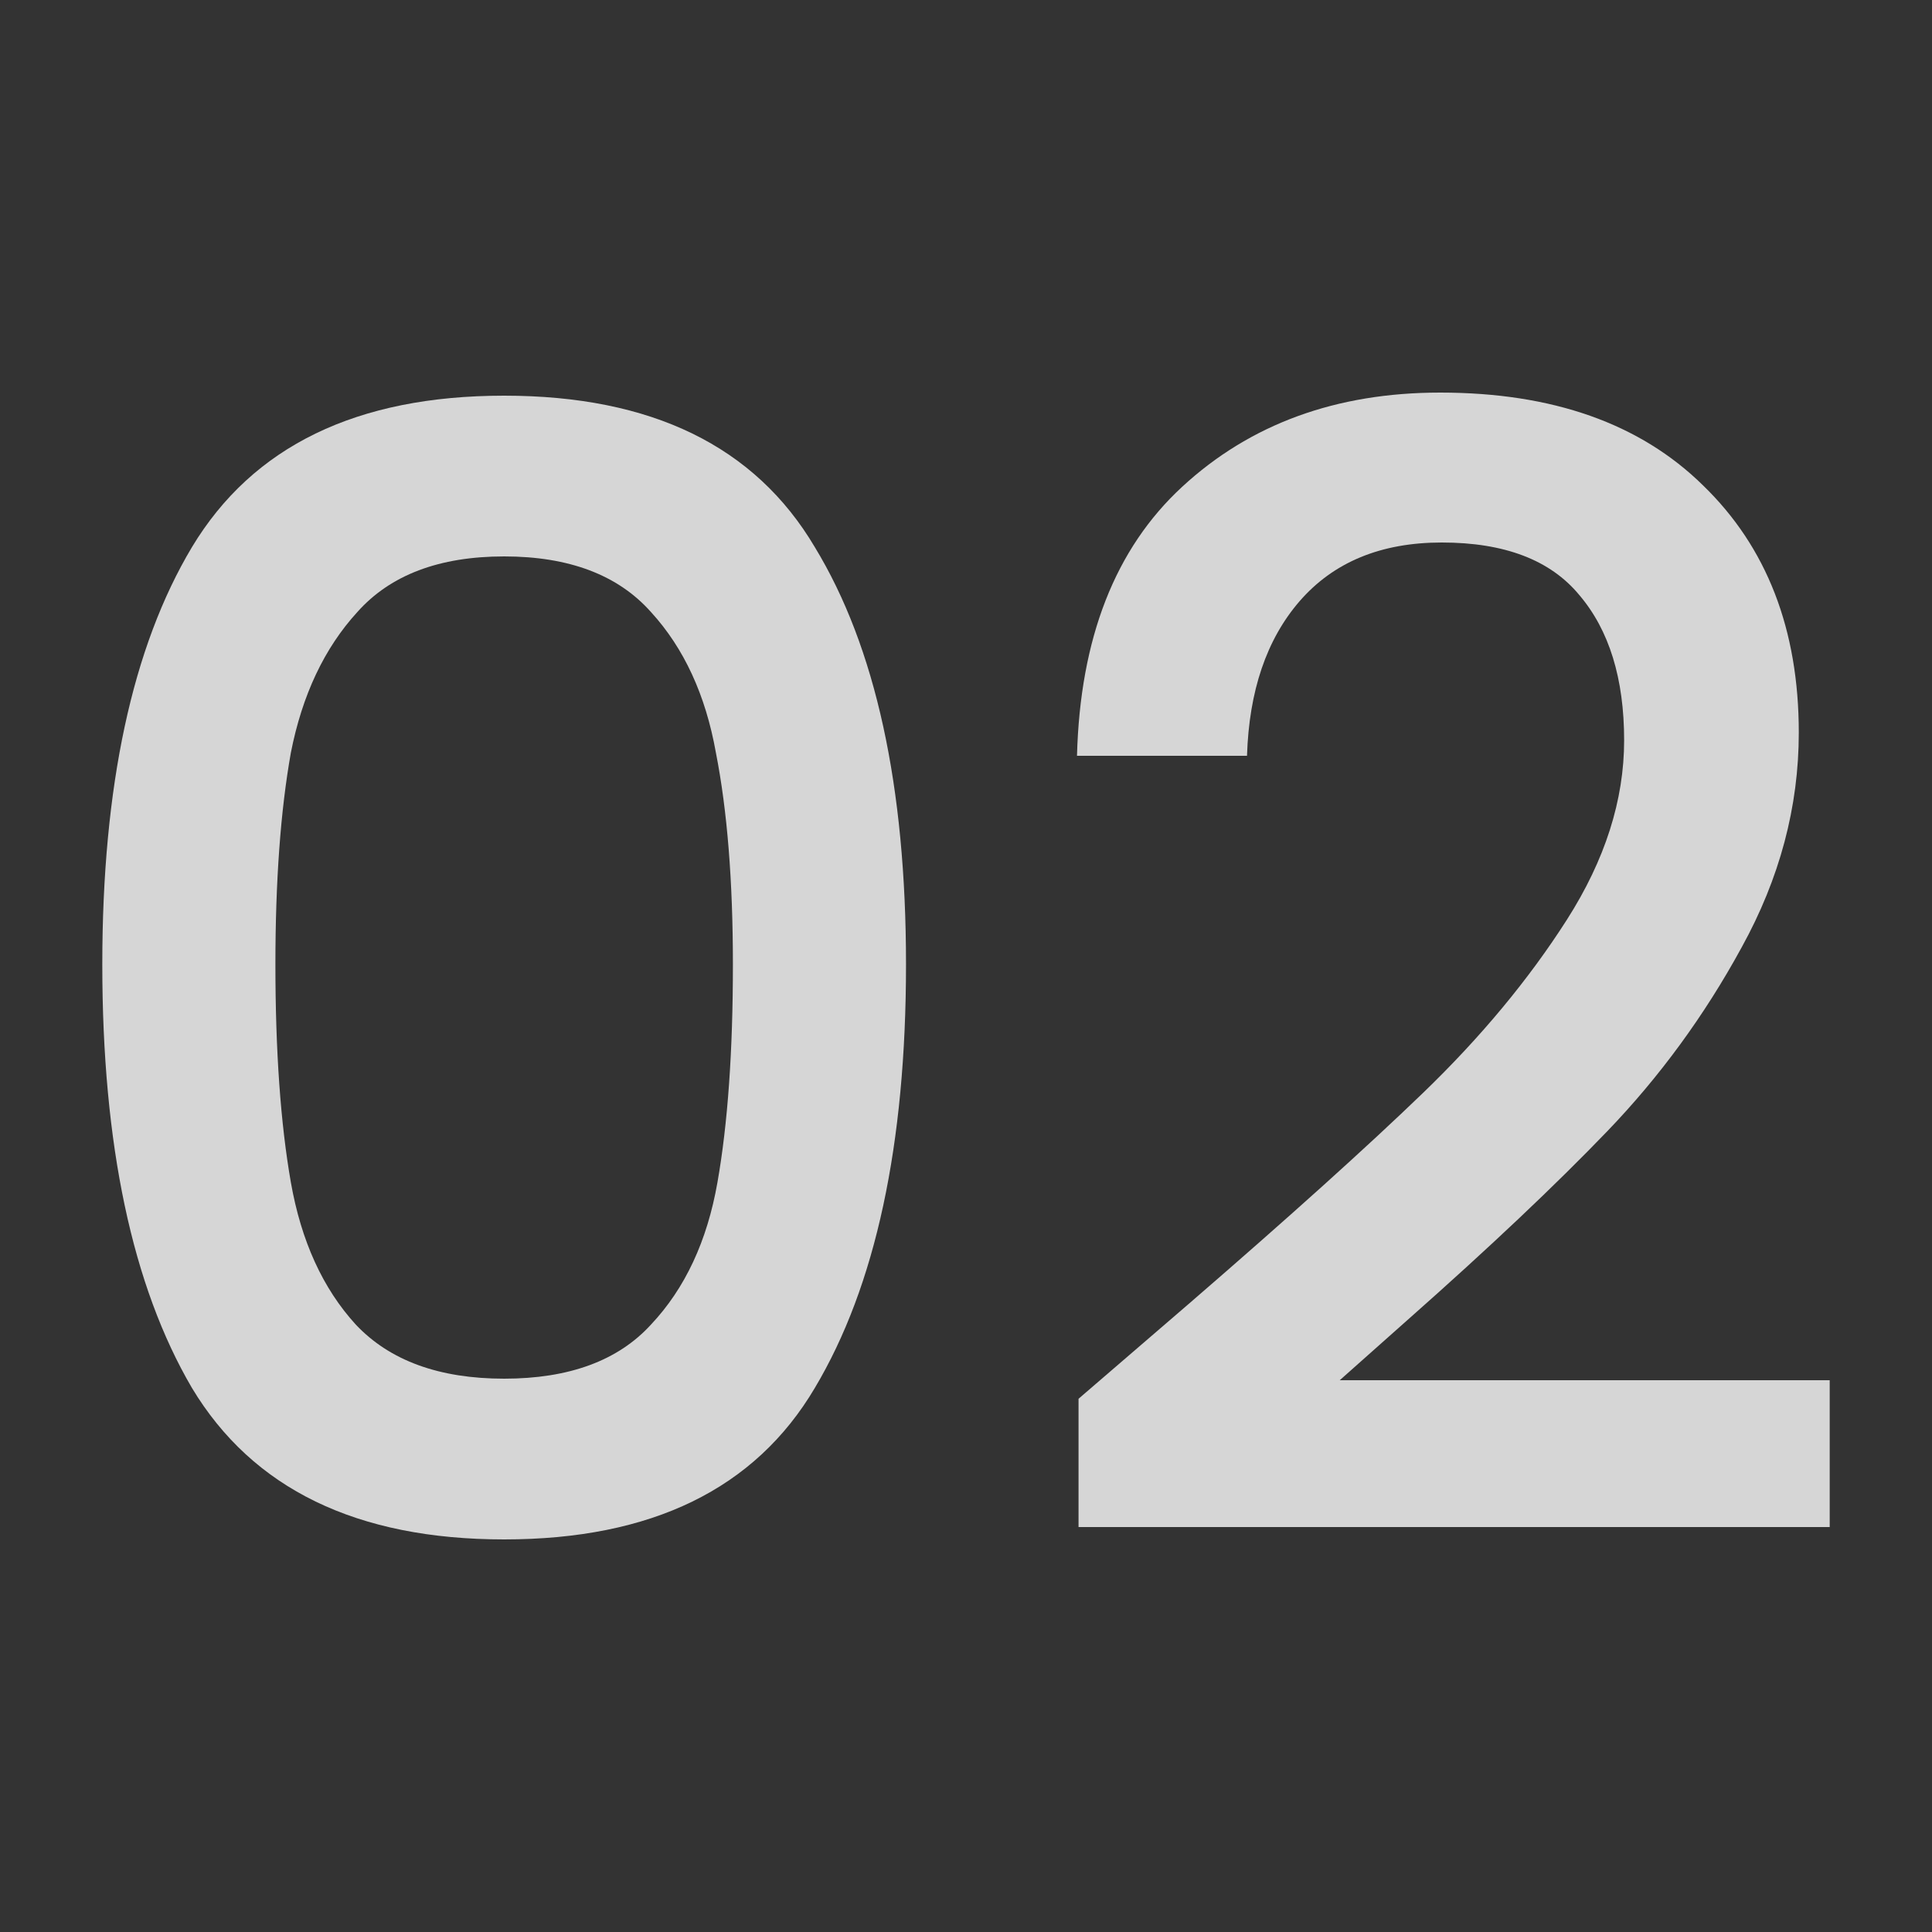
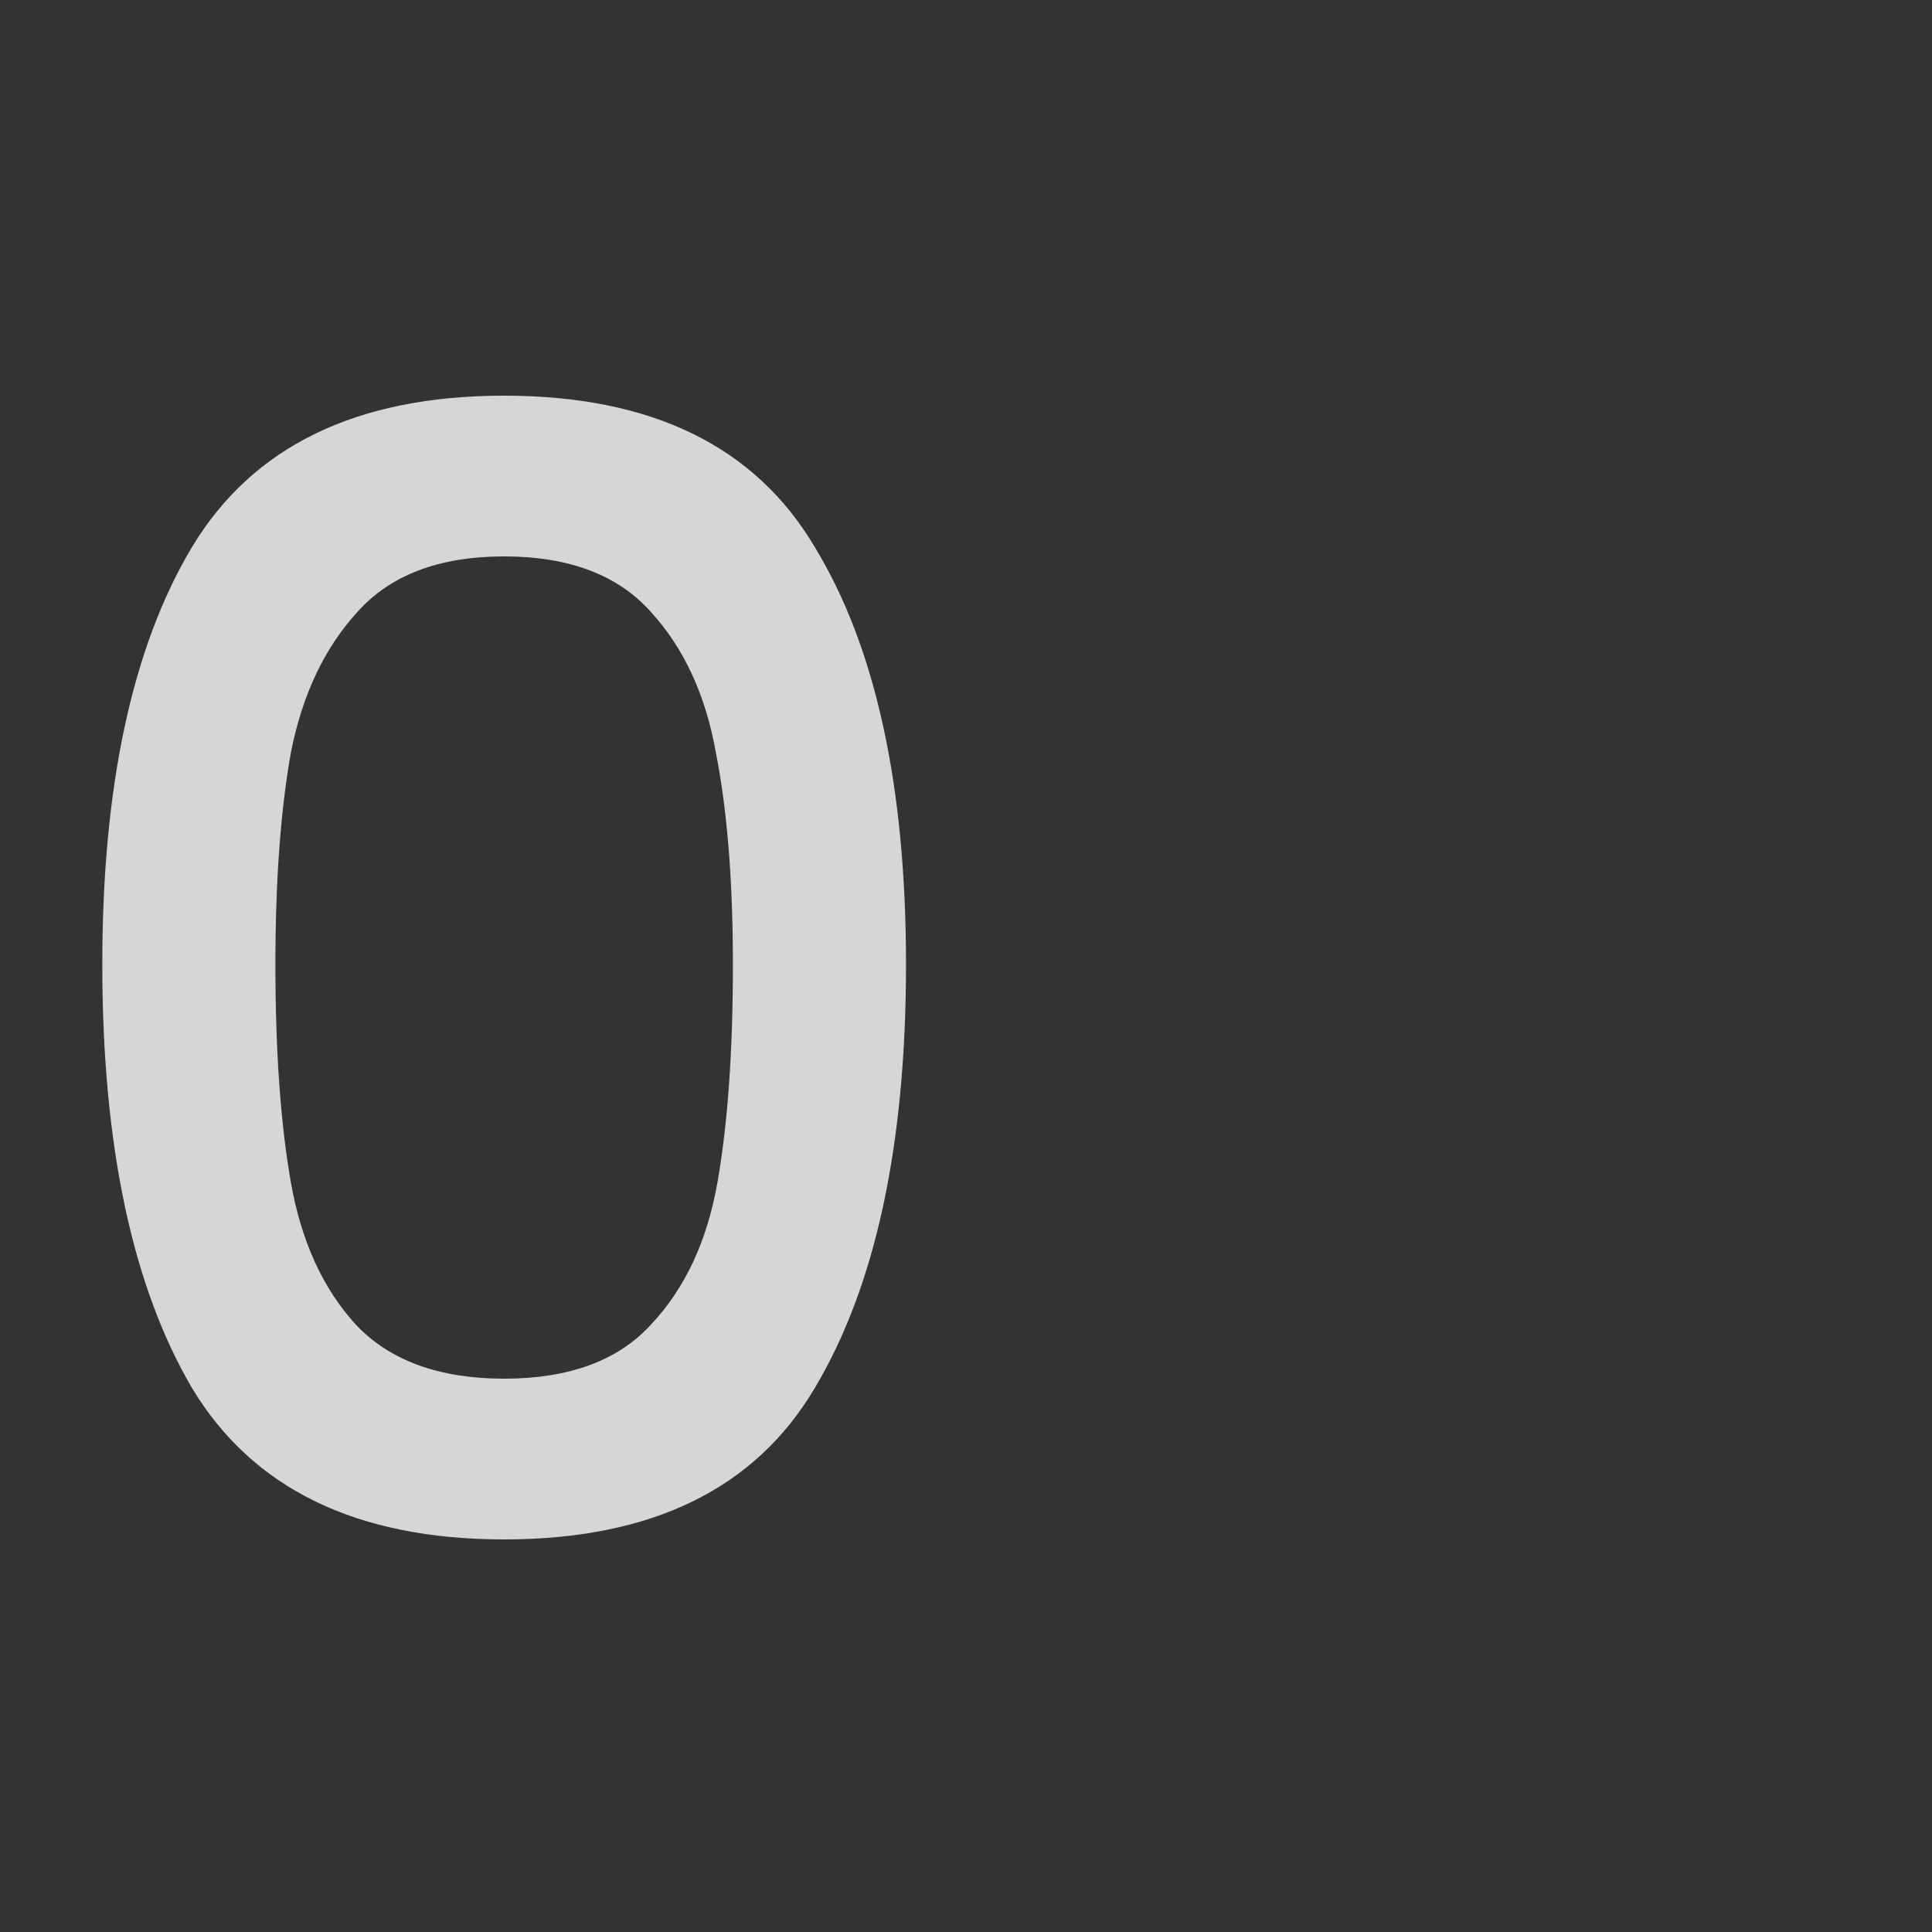
<svg xmlns="http://www.w3.org/2000/svg" width="40" height="40" viewBox="0 0 40 40" fill="none">
  <rect x="0" y="0" width="40" height="40" fill="#333333" stroke="none" />
-   <path d="M24.634 26.976C26.682 25.205 28.293 23.755 29.466 22.624C30.66 21.472 31.652 20.277 32.442 19.04C33.231 17.803 33.626 16.565 33.626 15.328C33.626 14.048 33.316 13.045 32.698 12.32C32.1 11.595 31.151 11.232 29.85 11.232C28.591 11.232 27.61 11.637 26.906 12.448C26.223 13.237 25.86 14.304 25.818 15.648H22.298C22.362 13.216 23.087 11.36 24.474 10.08C25.882 8.779 27.663 8.128 29.818 8.128C32.143 8.128 33.956 8.768 35.258 10.048C36.581 11.328 37.242 13.035 37.242 15.168C37.242 16.704 36.847 18.187 36.058 19.616C35.29 21.024 34.362 22.293 33.274 23.424C32.207 24.533 30.842 25.824 29.178 27.296L27.738 28.576H37.882V31.616H22.33V28.96L24.634 26.976Z" fill="white" fill-opacity="0.8" />
  <path d="M2.118 19.968C2.118 16.277 2.737 13.397 3.974 11.328C5.233 9.237 7.388 8.192 10.438 8.192C13.489 8.192 15.633 9.237 16.87 11.328C18.129 13.397 18.758 16.277 18.758 19.968C18.758 23.701 18.129 26.624 16.87 28.736C15.633 30.827 13.489 31.872 10.438 31.872C7.388 31.872 5.233 30.827 3.974 28.736C2.737 26.624 2.118 23.701 2.118 19.968ZM15.174 19.968C15.174 18.24 15.057 16.779 14.822 15.584C14.609 14.389 14.161 13.419 13.478 12.672C12.796 11.904 11.782 11.52 10.438 11.52C9.094 11.52 8.081 11.904 7.398 12.672C6.715 13.419 6.257 14.389 6.022 15.584C5.809 16.779 5.702 18.24 5.702 19.968C5.702 21.76 5.809 23.264 6.022 24.48C6.236 25.696 6.684 26.677 7.366 27.424C8.07 28.171 9.094 28.544 10.438 28.544C11.782 28.544 12.796 28.171 13.478 27.424C14.182 26.677 14.641 25.696 14.854 24.48C15.068 23.264 15.174 21.76 15.174 19.968Z" fill="white" fill-opacity="0.8" />
</svg>